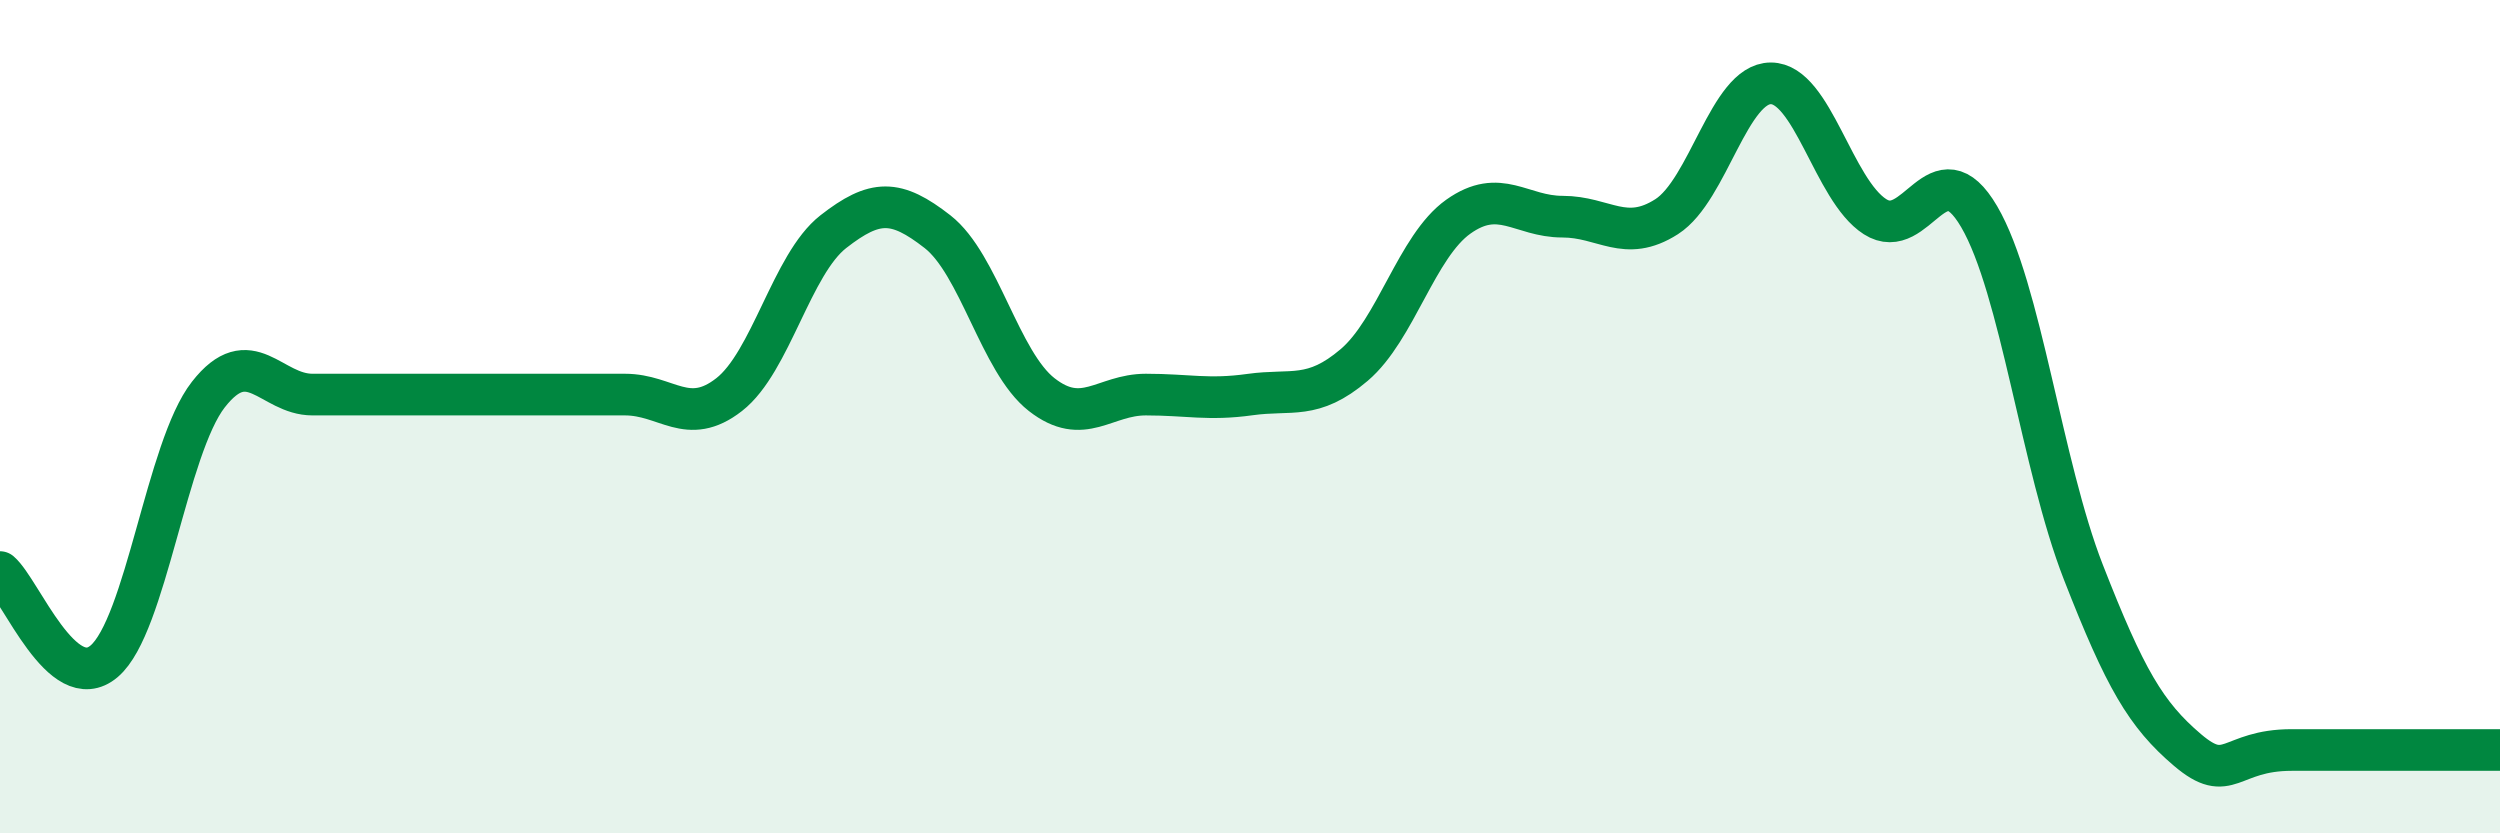
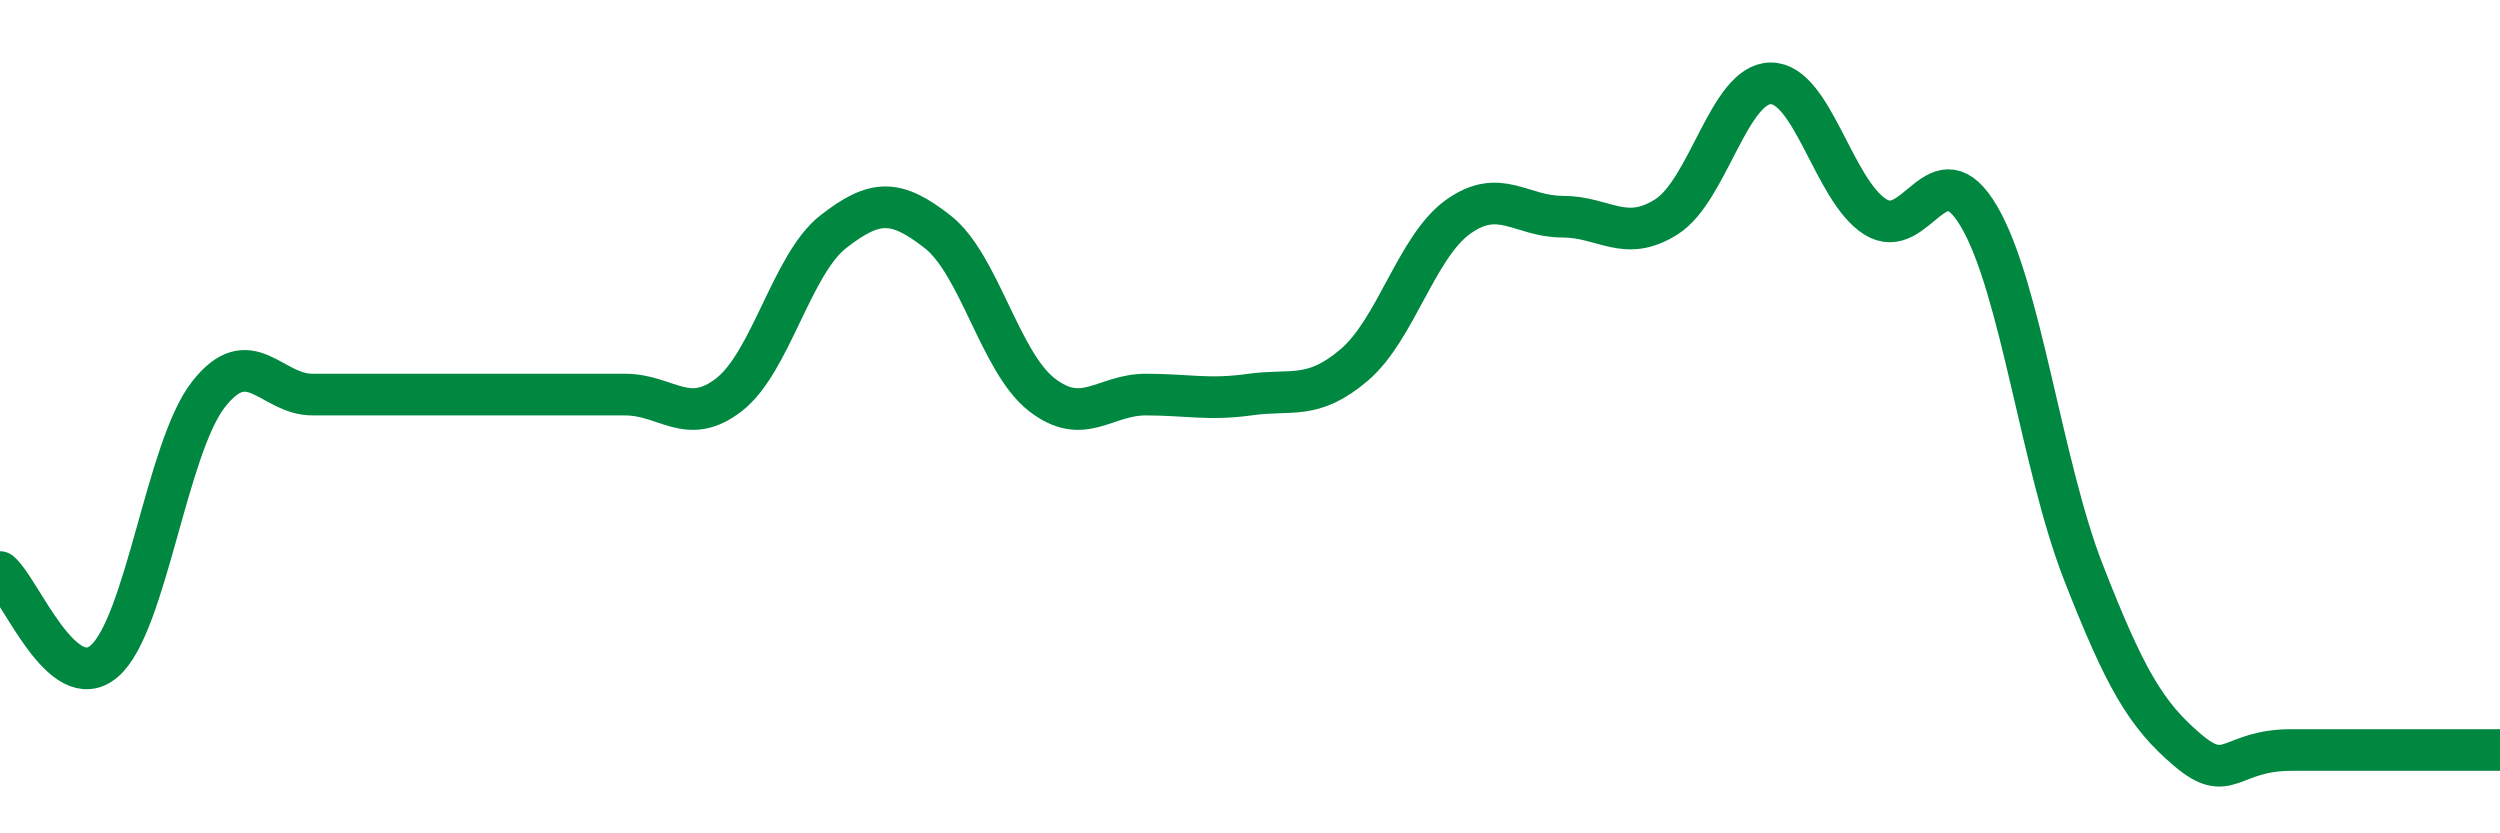
<svg xmlns="http://www.w3.org/2000/svg" width="60" height="20" viewBox="0 0 60 20">
-   <path d="M 0,13.73 C 0.5,14.16 1.5,16.72 2.5,15.87 C 3.5,15.02 4,10.75 5,9.47 C 6,8.19 6.5,9.47 7.5,9.47 C 8.5,9.47 9,9.47 10,9.47 C 11,9.47 11.5,9.47 12.5,9.47 C 13.5,9.47 14,9.47 15,9.47 C 16,9.47 16.5,10.25 17.5,9.47 C 18.5,8.69 19,6.34 20,5.56 C 21,4.78 21.5,4.78 22.5,5.56 C 23.5,6.34 24,8.69 25,9.47 C 26,10.25 26.5,9.47 27.5,9.47 C 28.5,9.47 29,9.61 30,9.47 C 31,9.33 31.5,9.61 32.5,8.76 C 33.5,7.91 34,5.91 35,5.2 C 36,4.49 36.5,5.2 37.5,5.2 C 38.5,5.2 39,5.84 40,5.2 C 41,4.56 41.5,2 42.5,2 C 43.5,2 44,4.56 45,5.2 C 46,5.84 46.5,3.49 47.5,5.2 C 48.5,6.91 49,11.17 50,13.73 C 51,16.29 51.5,17.15 52.5,18 C 53.5,18.85 53.5,18 55,18 C 56.5,18 59,18 60,18L60 20L0 20Z" fill="#008740" opacity="0.1" stroke-linecap="round" stroke-linejoin="round" />
  <path d="M 0,13.73 C 0.5,14.16 1.5,16.72 2.5,15.87 C 3.5,15.02 4,10.75 5,9.47 C 6,8.19 6.5,9.47 7.5,9.47 C 8.5,9.47 9,9.47 10,9.47 C 11,9.47 11.5,9.47 12.5,9.47 C 13.5,9.47 14,9.47 15,9.47 C 16,9.47 16.5,10.25 17.5,9.47 C 18.5,8.69 19,6.34 20,5.56 C 21,4.78 21.5,4.78 22.5,5.56 C 23.5,6.34 24,8.69 25,9.47 C 26,10.25 26.5,9.47 27.5,9.47 C 28.5,9.47 29,9.61 30,9.47 C 31,9.33 31.5,9.61 32.5,8.76 C 33.5,7.91 34,5.91 35,5.2 C 36,4.49 36.5,5.2 37.5,5.2 C 38.5,5.2 39,5.84 40,5.2 C 41,4.56 41.5,2 42.5,2 C 43.5,2 44,4.56 45,5.2 C 46,5.84 46.5,3.49 47.5,5.2 C 48.5,6.91 49,11.17 50,13.73 C 51,16.29 51.5,17.15 52.5,18 C 53.5,18.85 53.5,18 55,18 C 56.5,18 59,18 60,18" stroke="#008740" stroke-width="1" fill="none" stroke-linecap="round" stroke-linejoin="round" />
</svg>